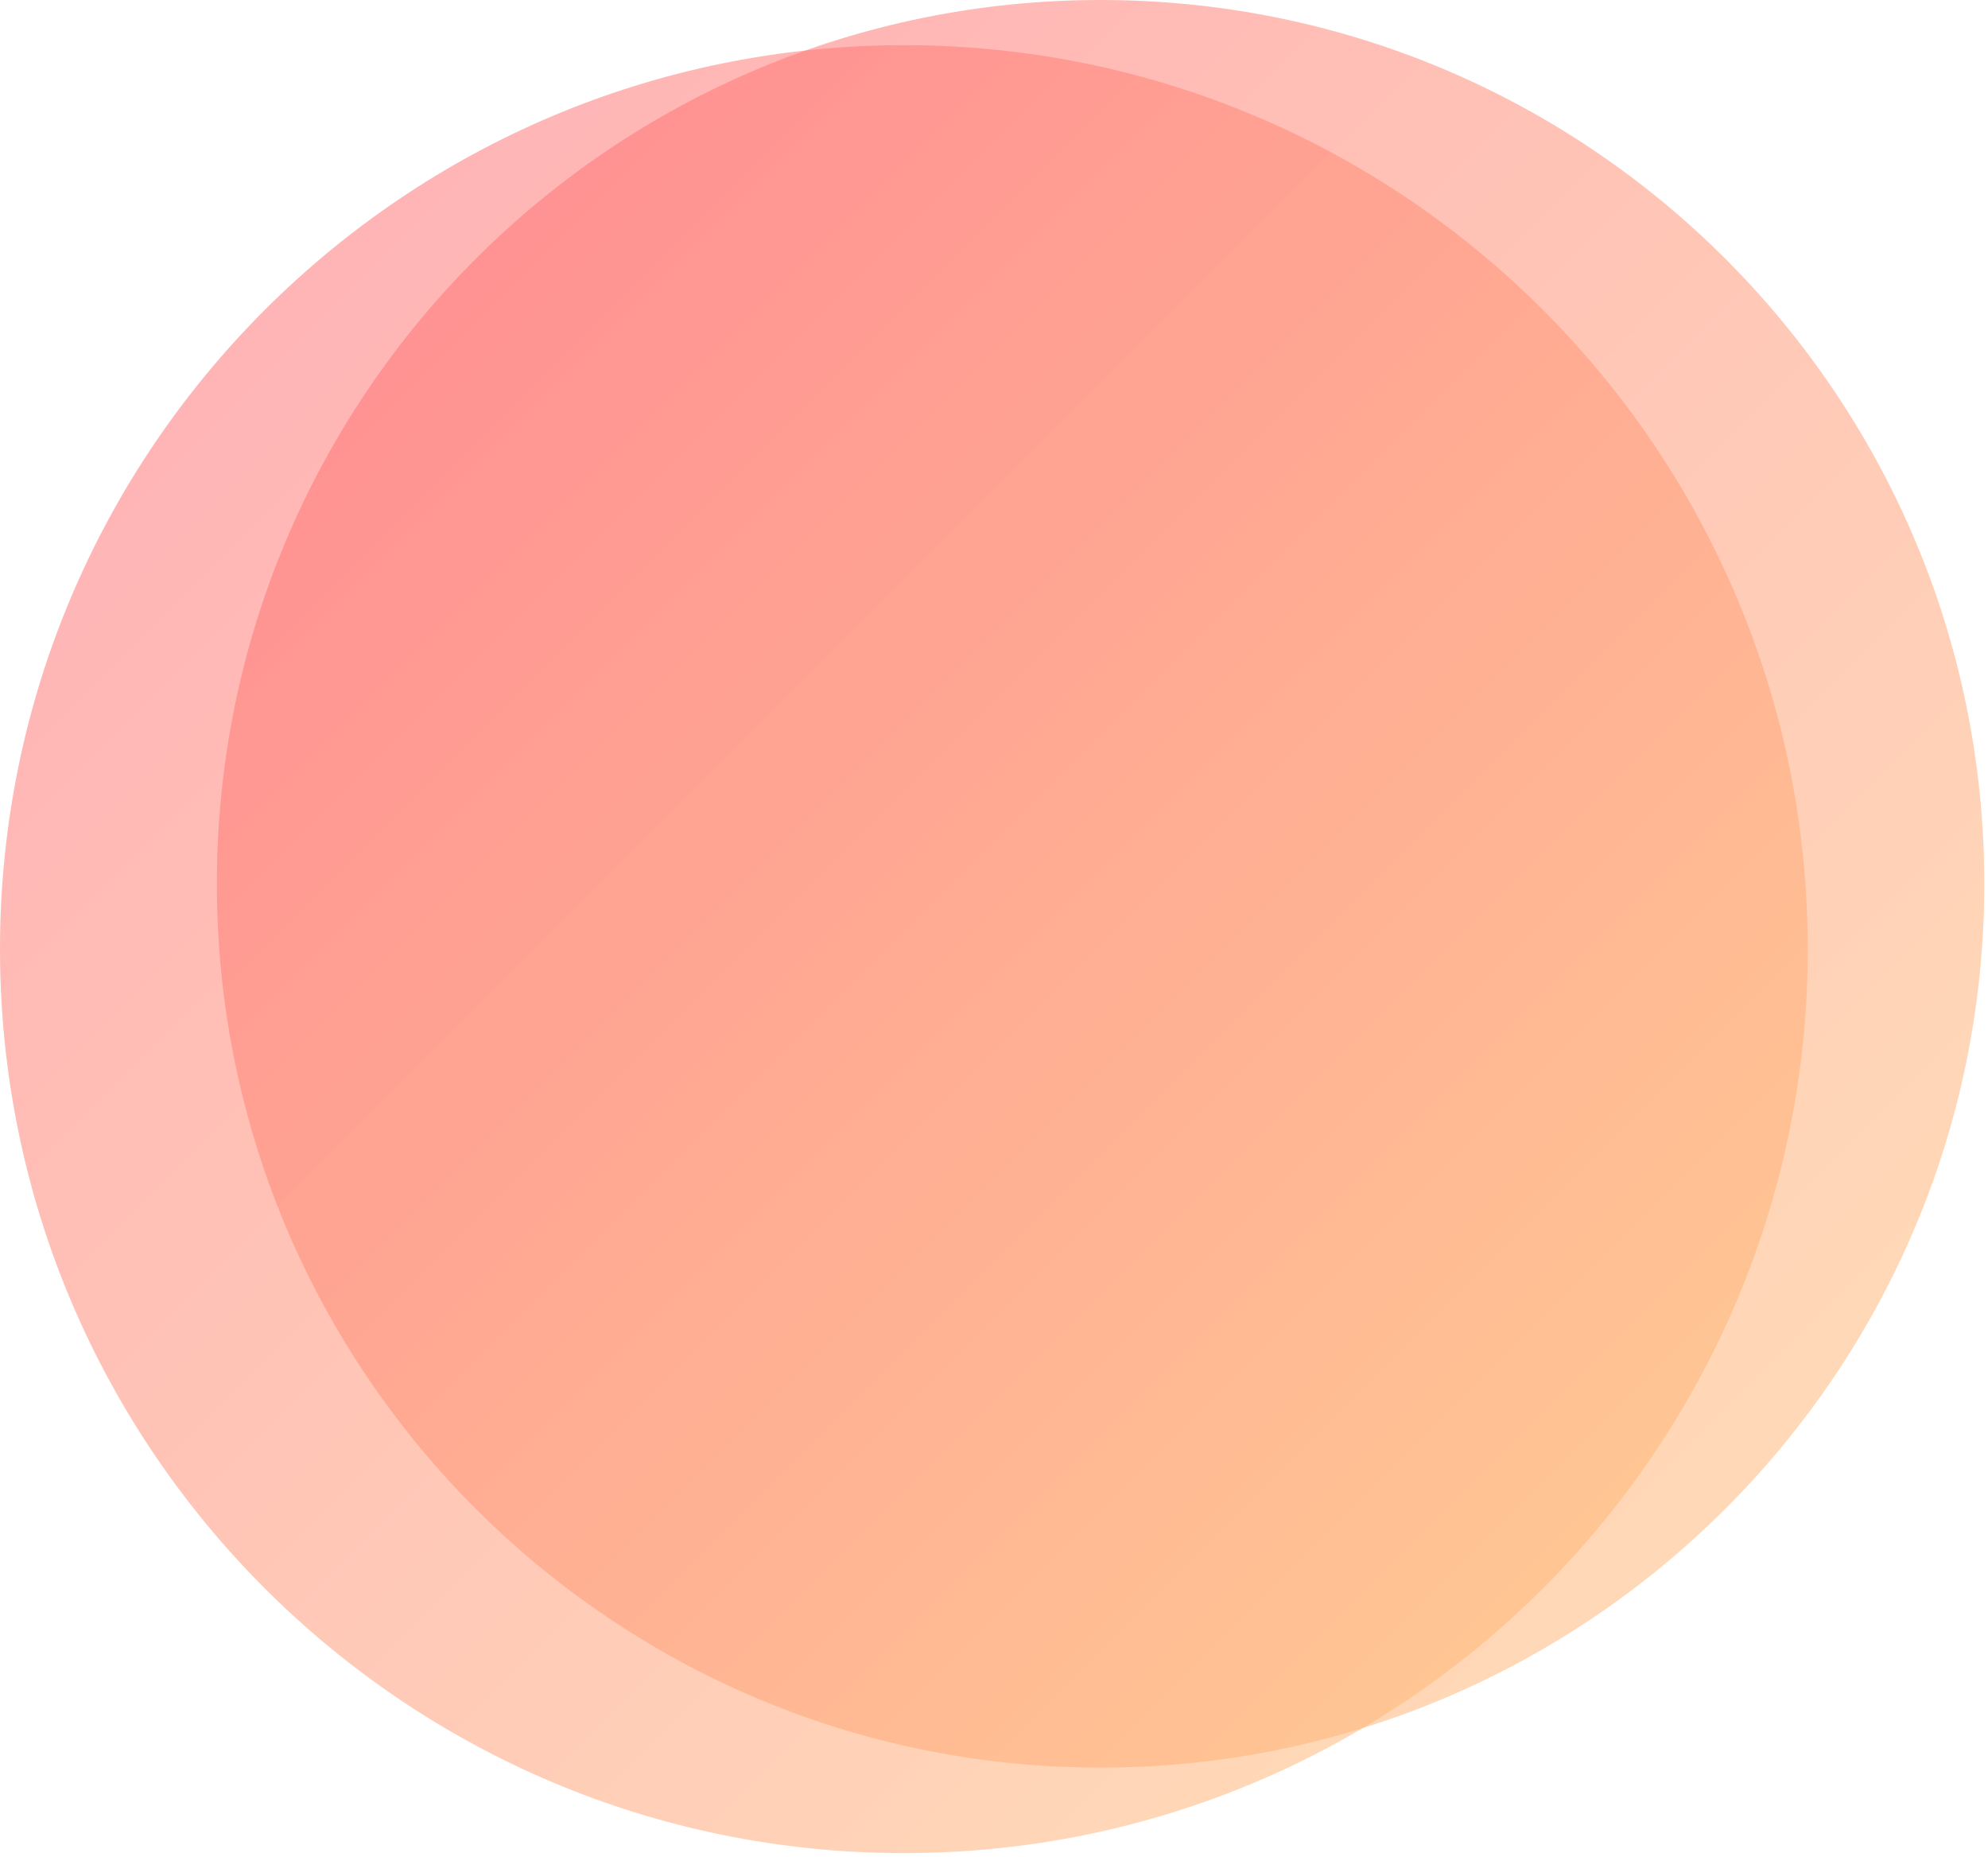
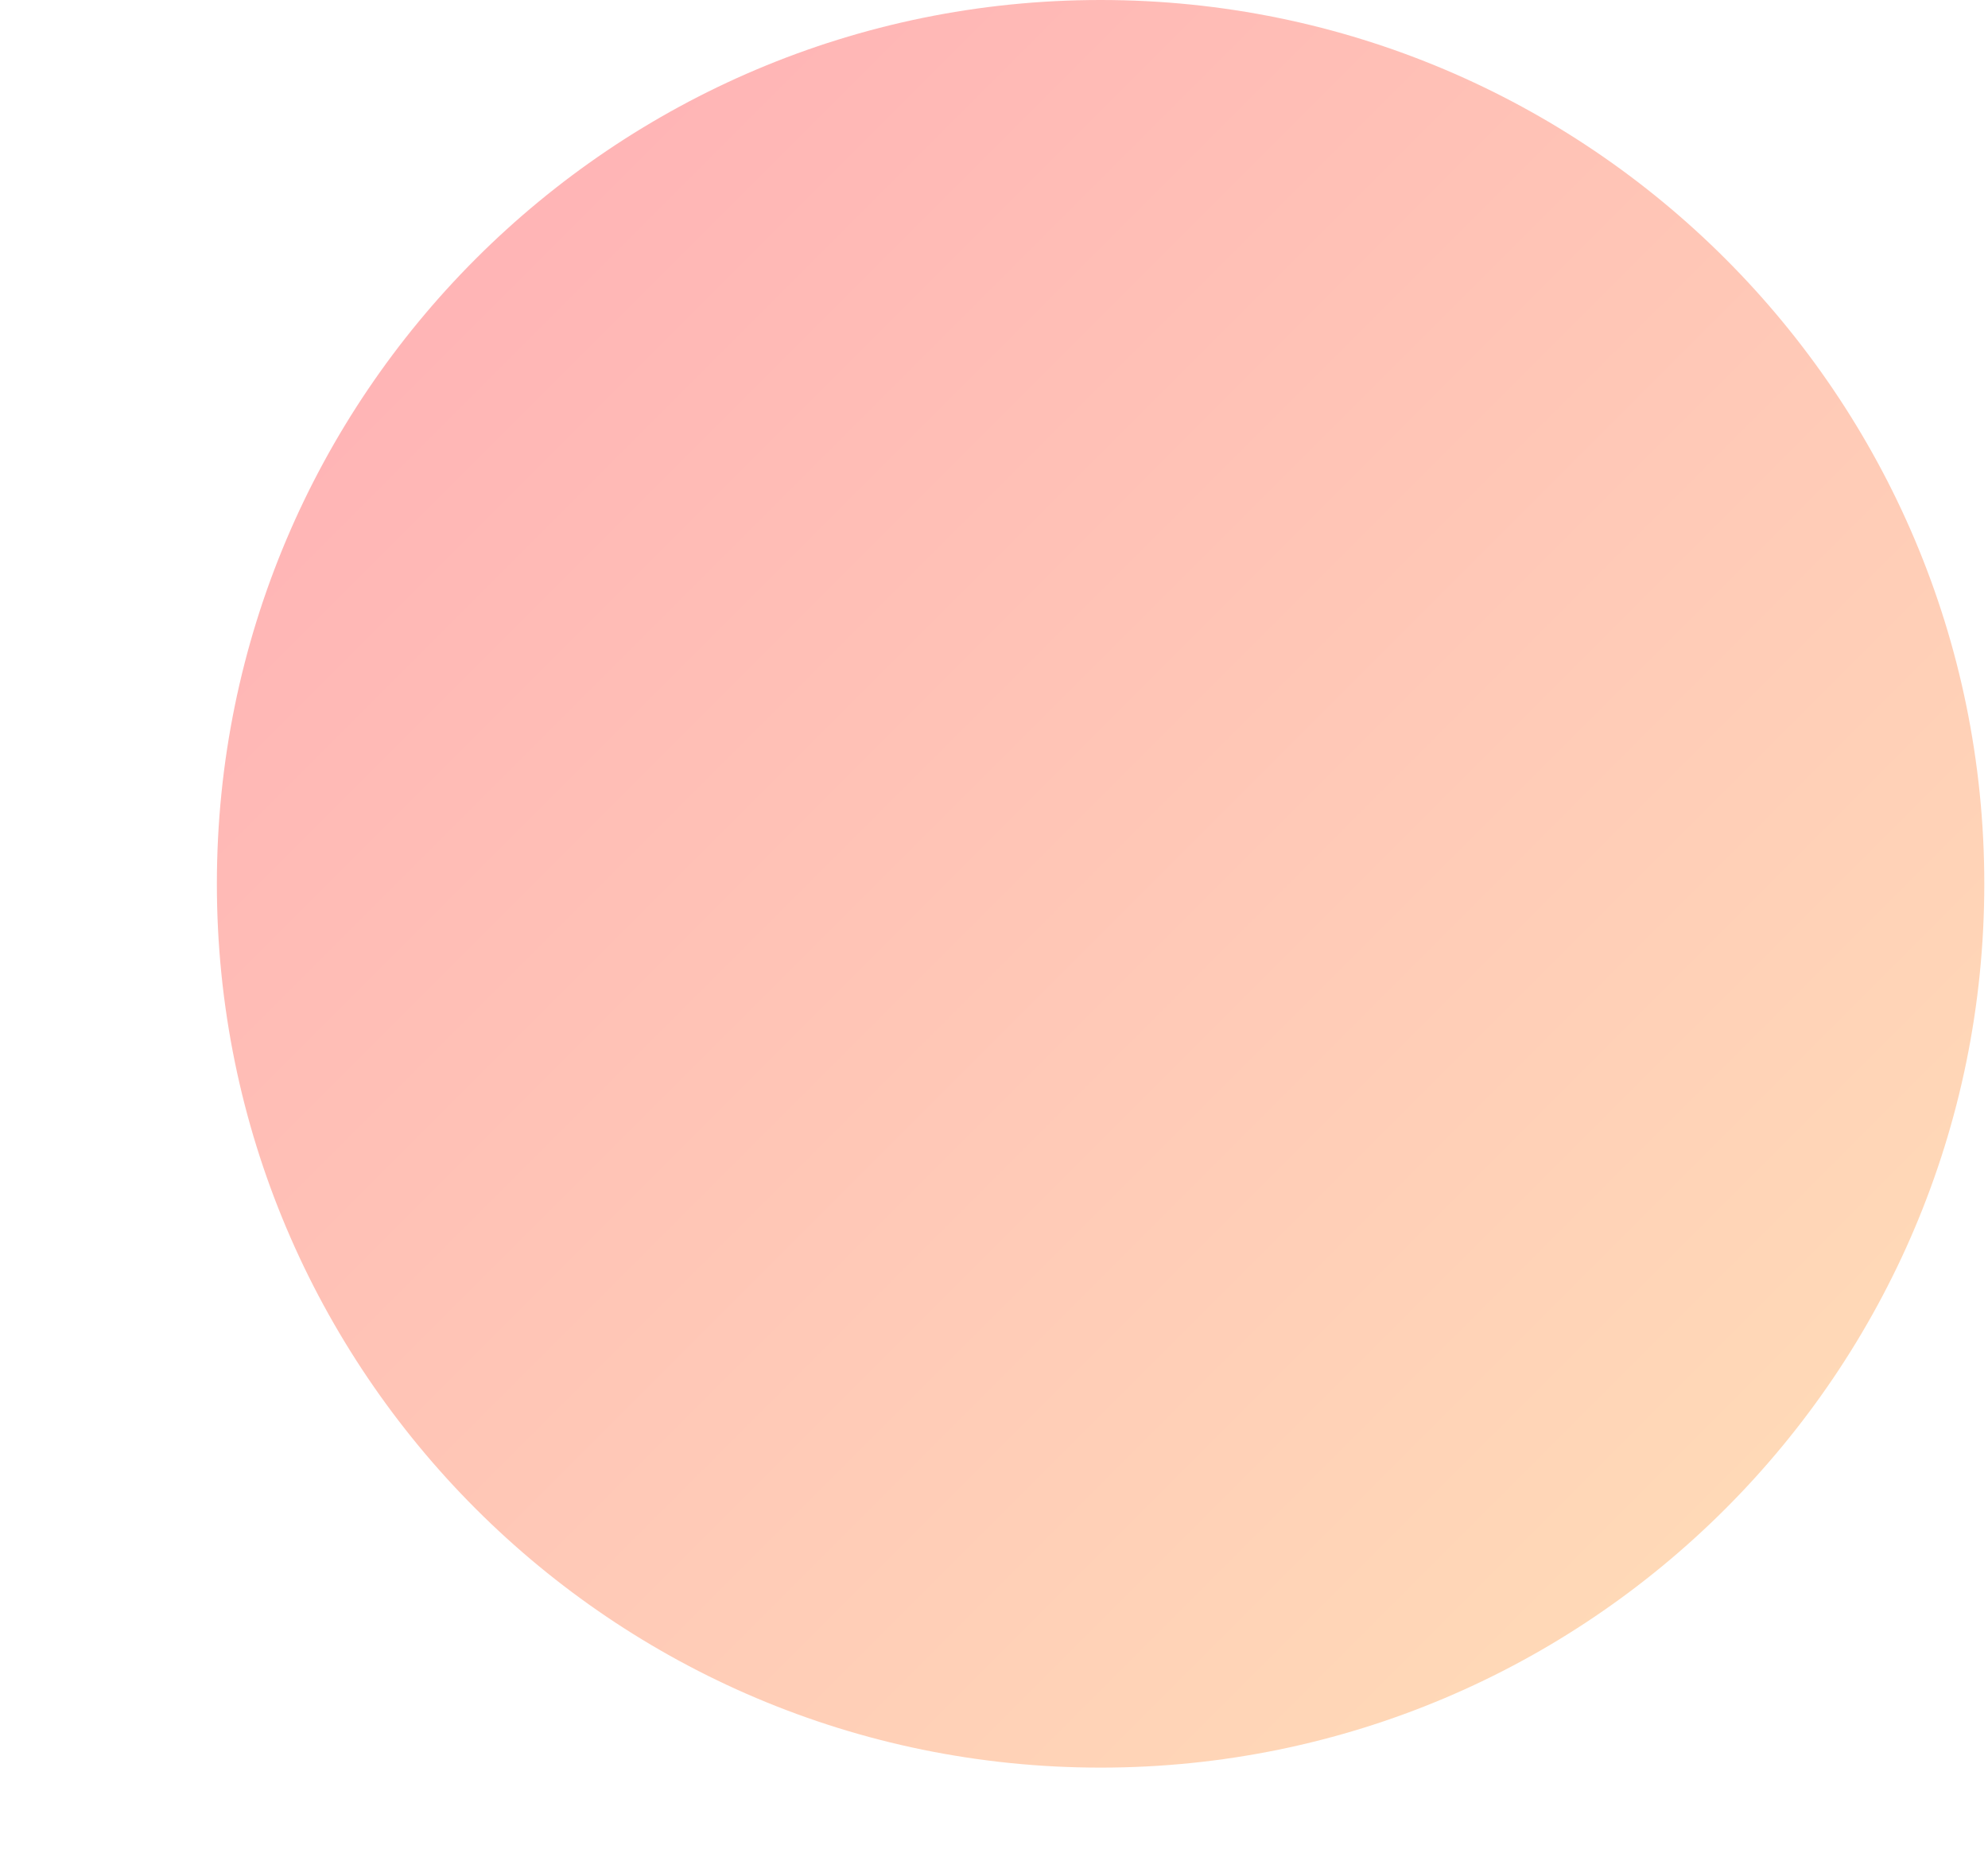
<svg xmlns="http://www.w3.org/2000/svg" width="440" height="411" viewBox="0 0 440 411" fill="none">
  <path opacity="0.5" d="M243.59 391.18C351.611 391.18 439.18 303.611 439.18 195.59C439.18 87.569 351.611 0 243.59 0C135.569 0 48 87.569 48 195.59C48 303.611 135.569 391.18 243.59 391.18Z" fill="url(#paint0_linear)" />
-   <path opacity="0.5" d="M200.05 410.1C310.535 410.1 400.1 320.535 400.1 210.05C400.1 99.565 310.535 10 200.05 10C89.565 10 0 99.565 0 210.05C0 320.535 89.565 410.1 200.05 410.1Z" fill="url(#paint1_linear)" />
  <defs>
    <linearGradient id="paint0_linear" x1="-130.684" y1="201.225" x2="249.225" y2="581.135" gradientUnits="userSpaceOnUse">
      <stop stop-color="#FF5F6D" />
      <stop offset="1" stop-color="#FFC371" />
    </linearGradient>
    <linearGradient id="paint1_linear" x1="-182.759" y1="215.814" x2="205.814" y2="604.386" gradientUnits="userSpaceOnUse">
      <stop stop-color="#FF5F6D" />
      <stop offset="1" stop-color="#FFC371" />
    </linearGradient>
  </defs>
</svg>